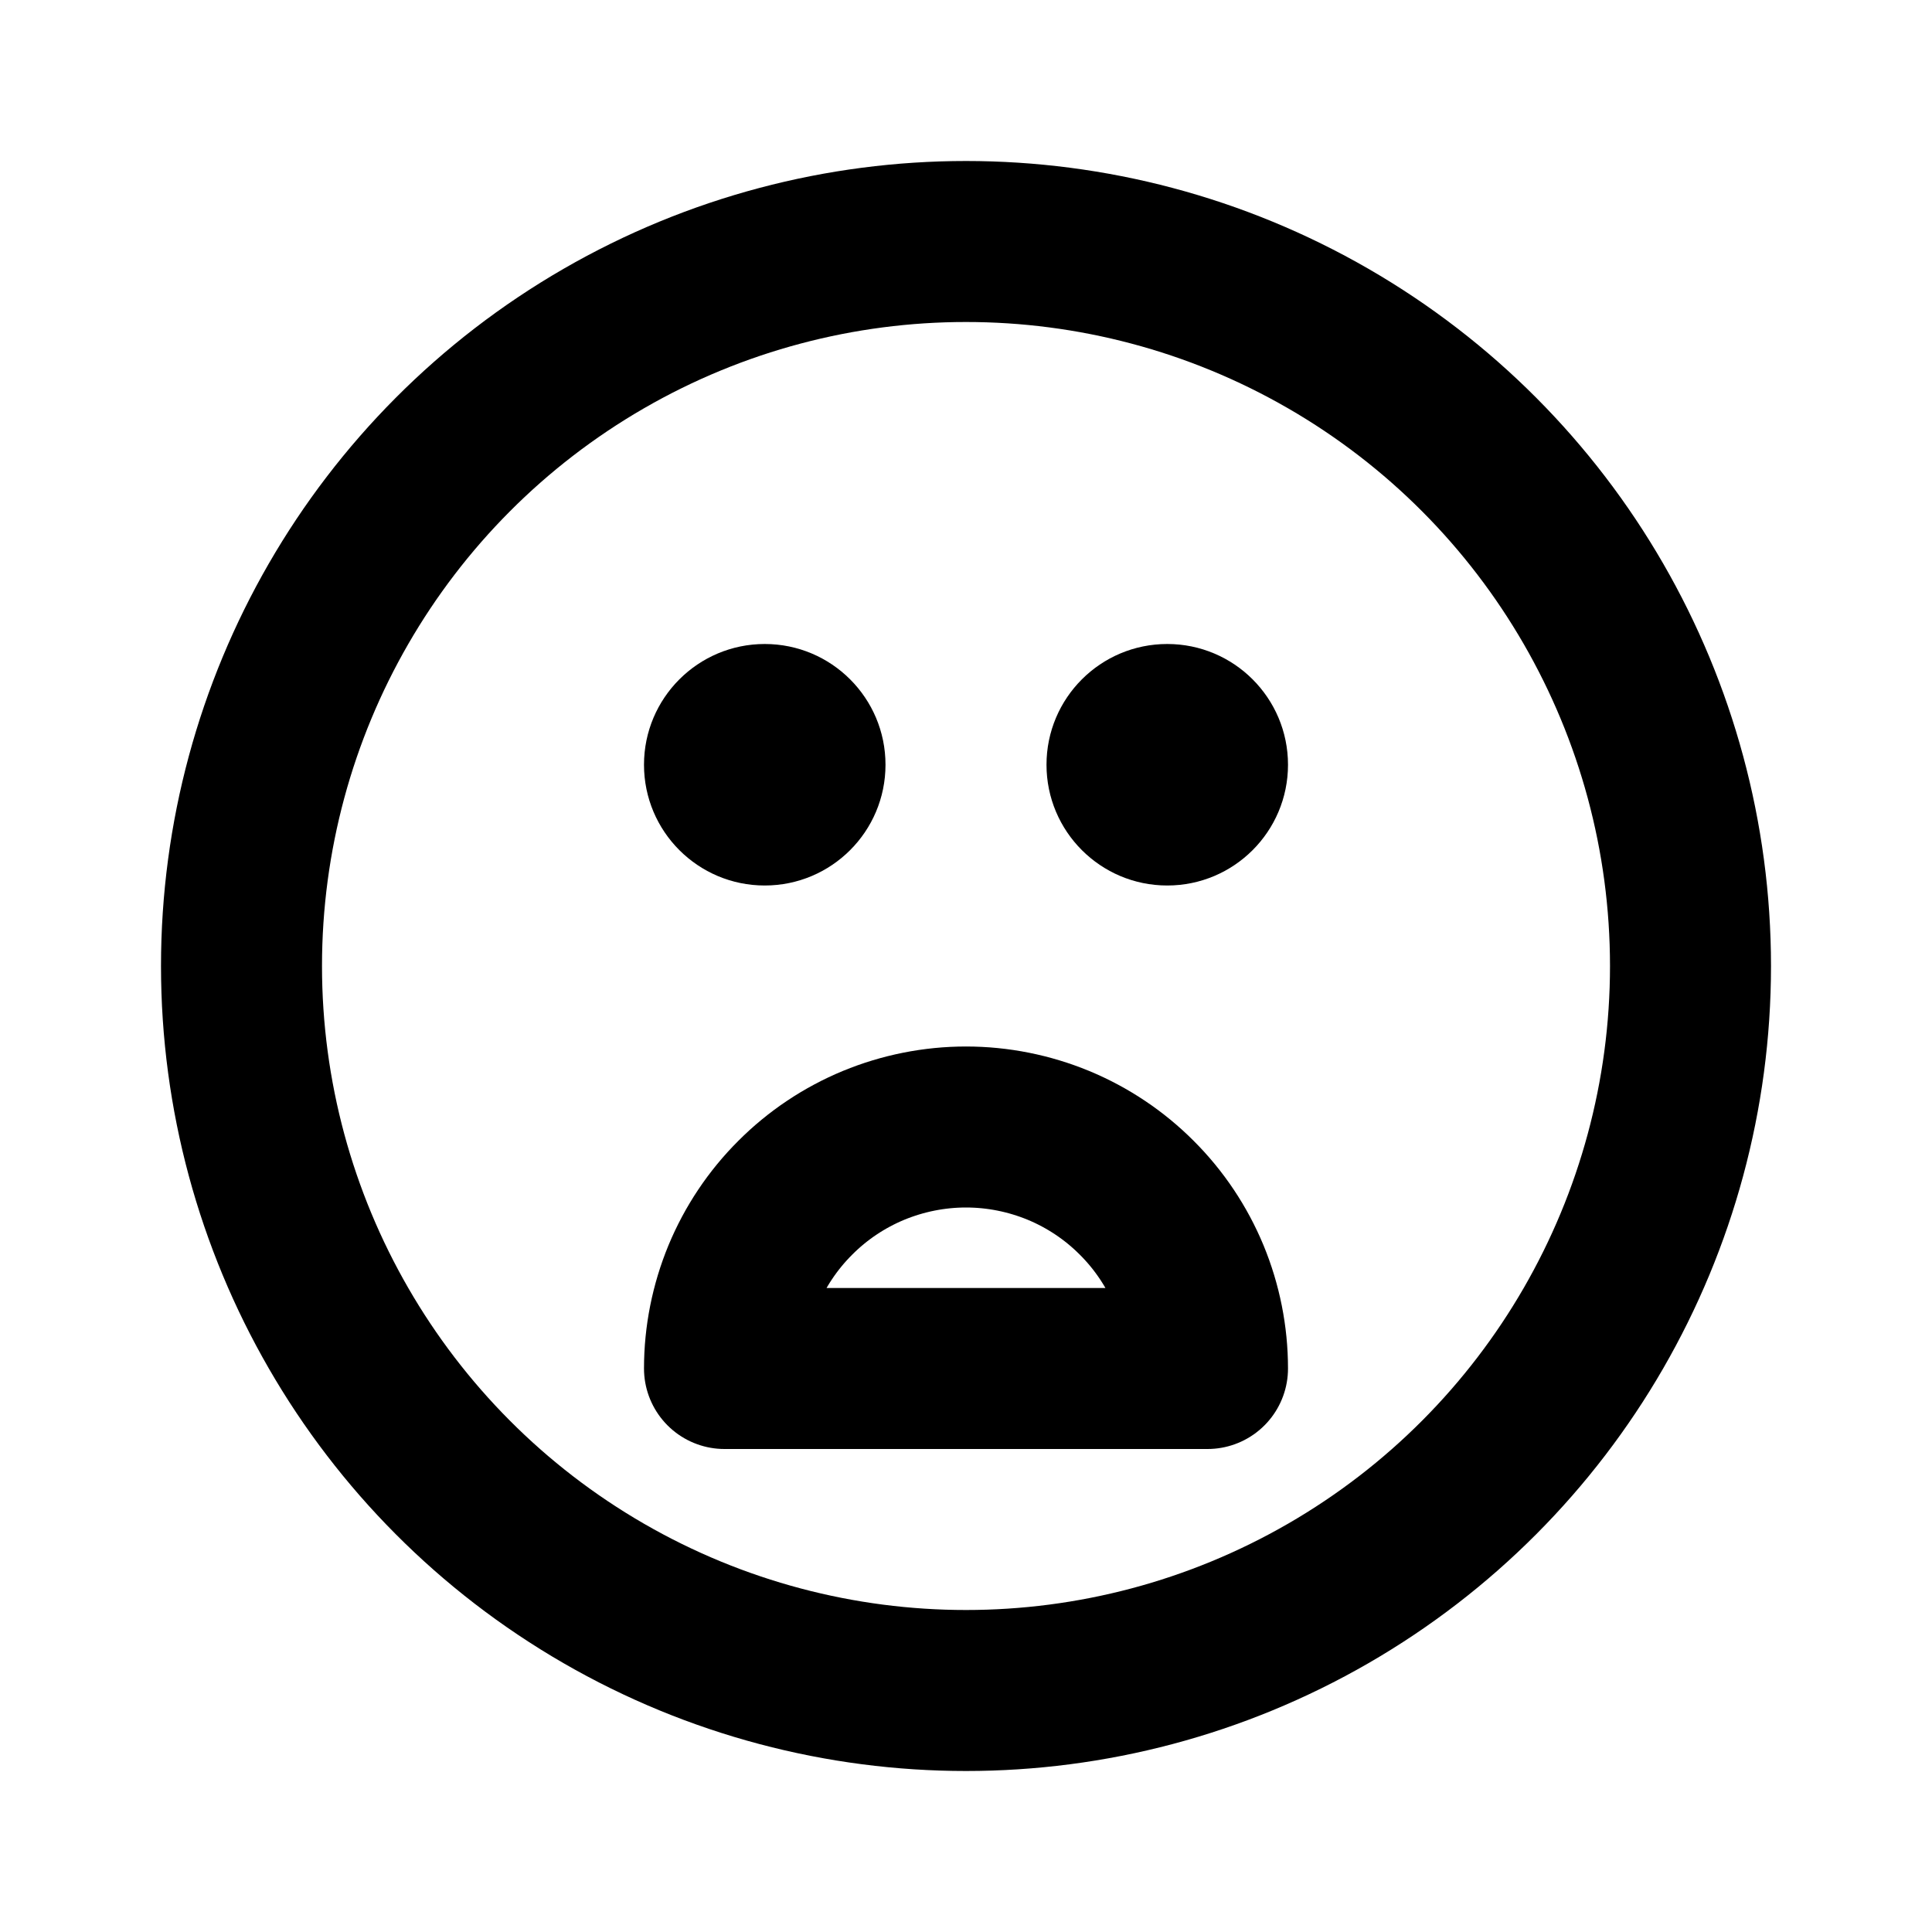
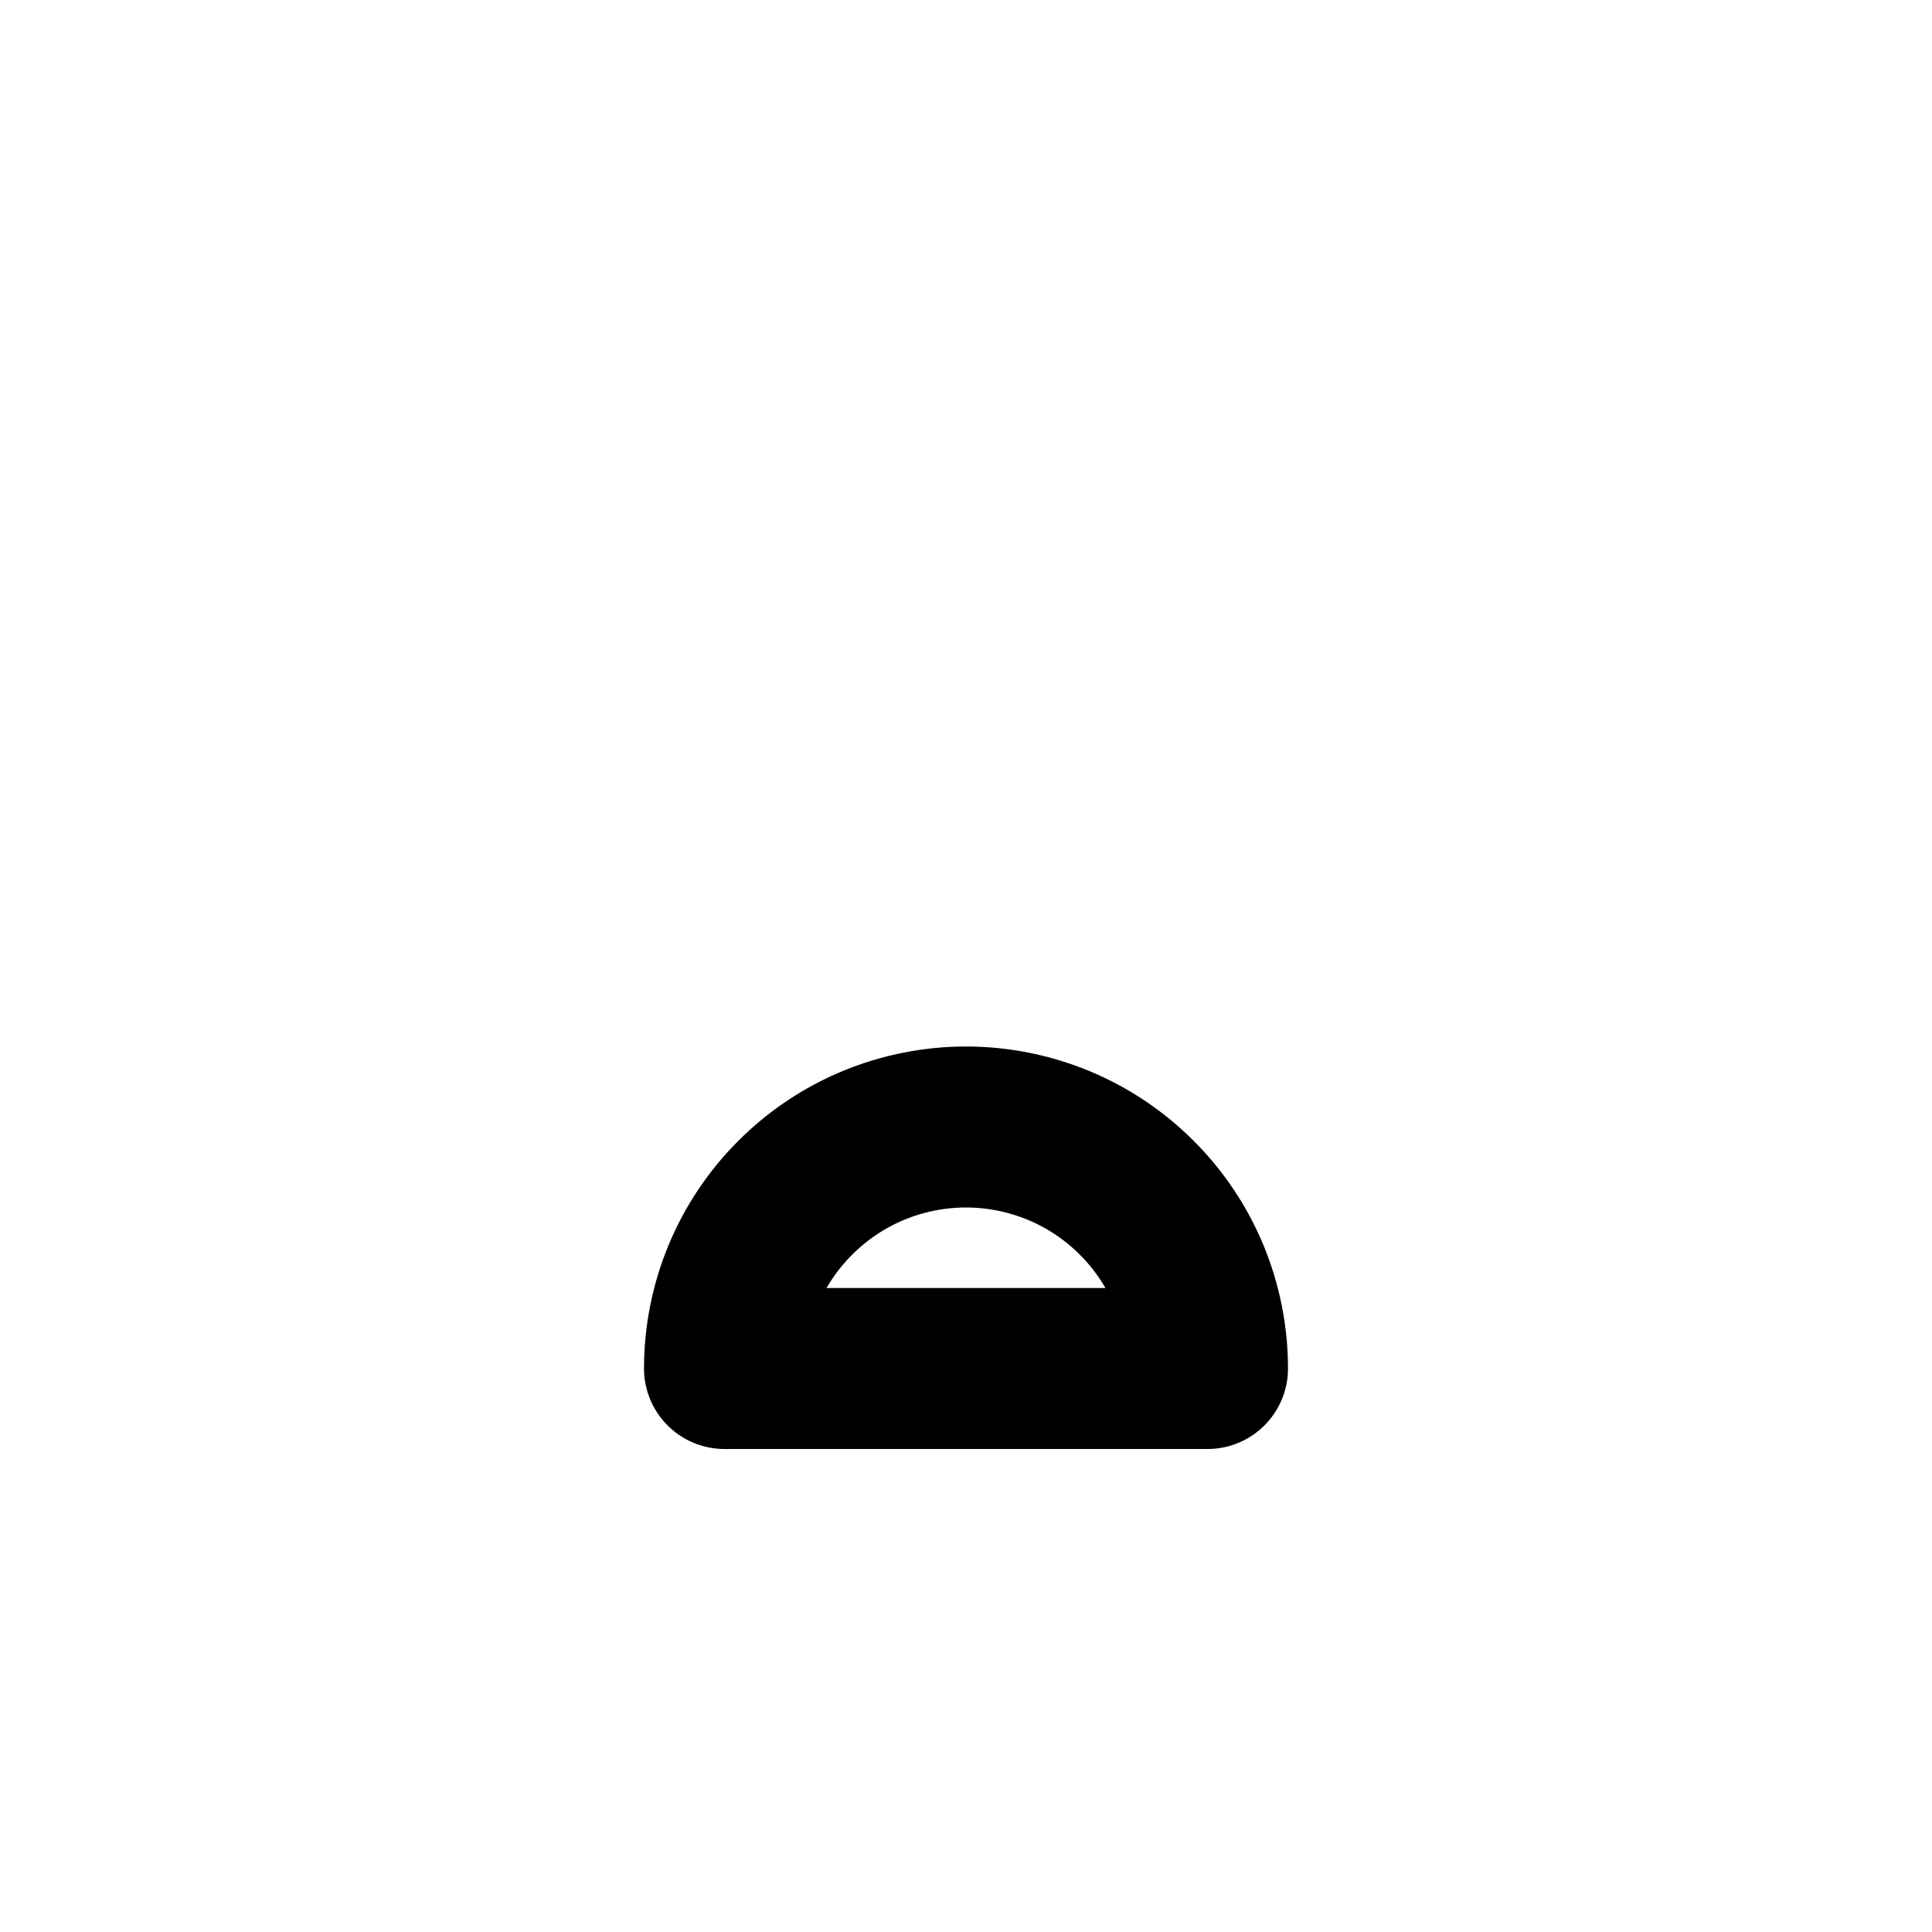
<svg xmlns="http://www.w3.org/2000/svg" width="800px" height="800px" viewBox="0 0 24 24" fill="none">
-   <circle cx="12" cy="12" r="9" stroke="#000000" stroke-width="2" stroke-linecap="round" stroke-linejoin="round" />
-   <circle cx="9.5" cy="9.5" r="1.5" fill="#000000" />
-   <circle cx="14.5" cy="9.5" r="1.5" fill="#000000" />
  <path d="M9 17C9 16.606 9.078 16.216 9.228 15.852C9.379 15.488 9.6 15.157 9.879 14.879C10.157 14.6 10.488 14.379 10.852 14.228C11.216 14.078 11.606 14 12 14C12.394 14 12.784 14.078 13.148 14.228C13.512 14.379 13.843 14.6 14.121 14.879C14.4 15.157 14.621 15.488 14.772 15.852C14.922 16.216 15 16.606 15 17L12 17L9 17Z" stroke="#000000" stroke-width="2" stroke-linecap="round" stroke-linejoin="round" />
</svg>